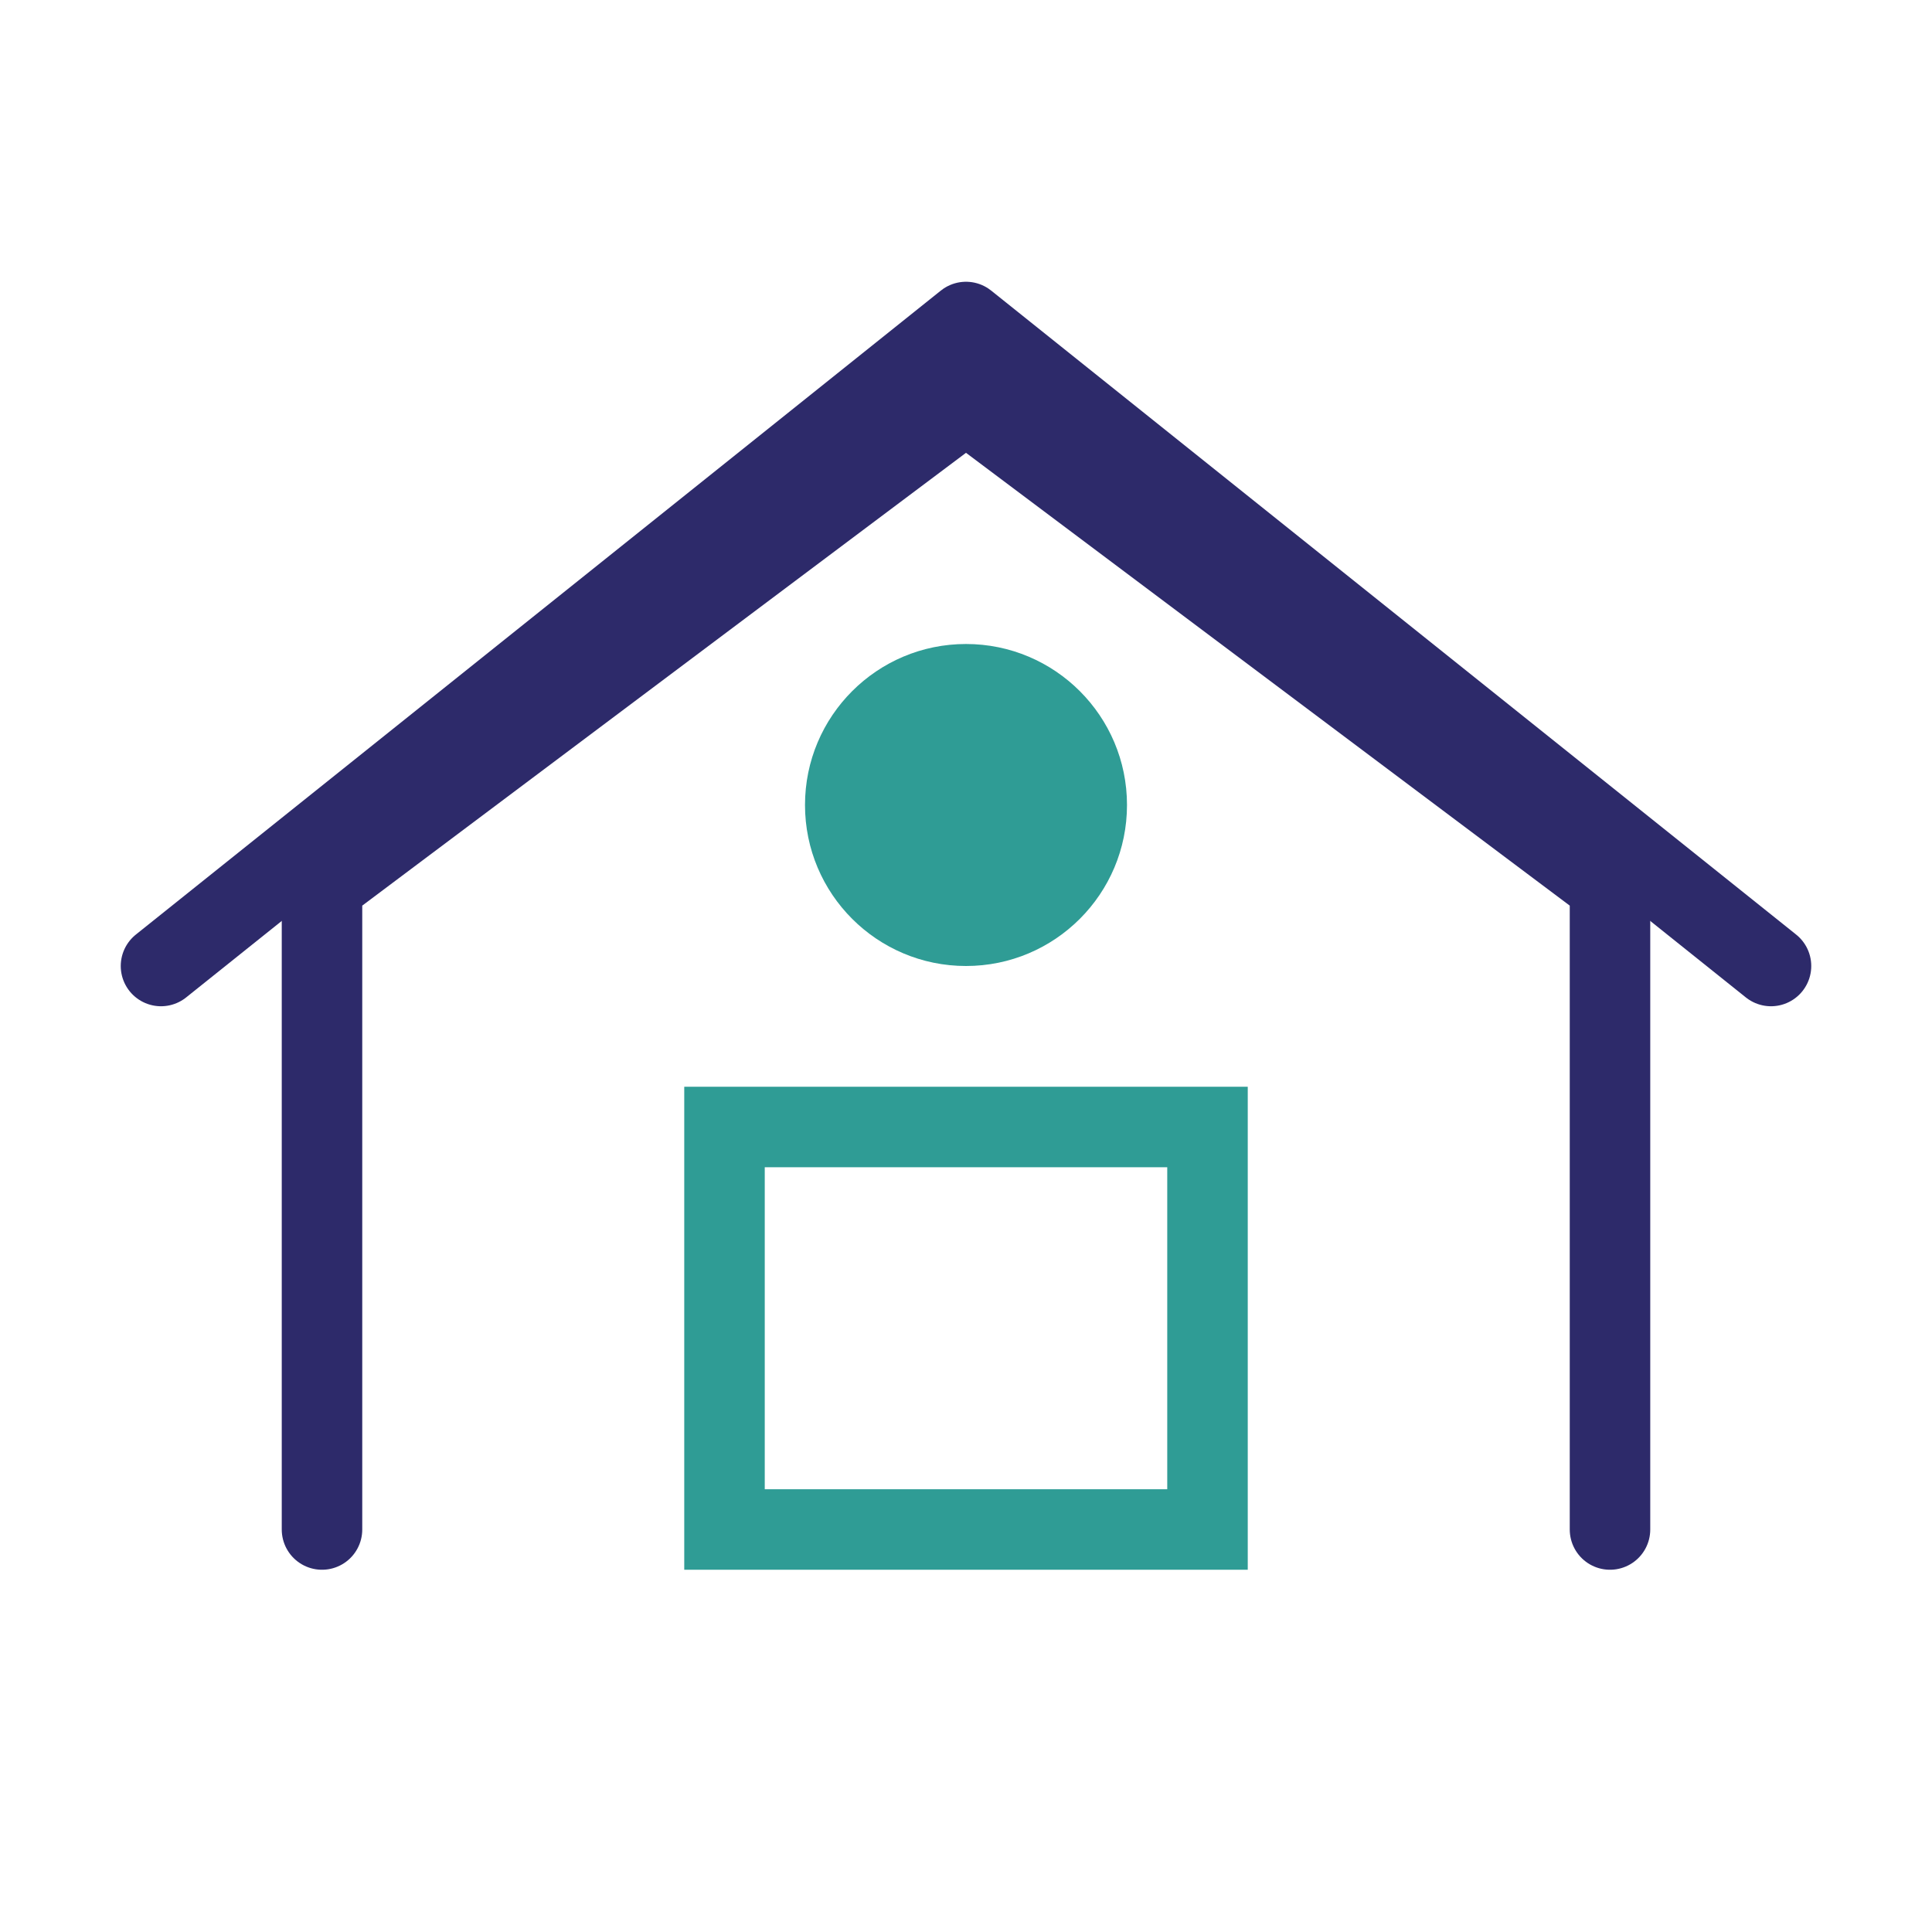
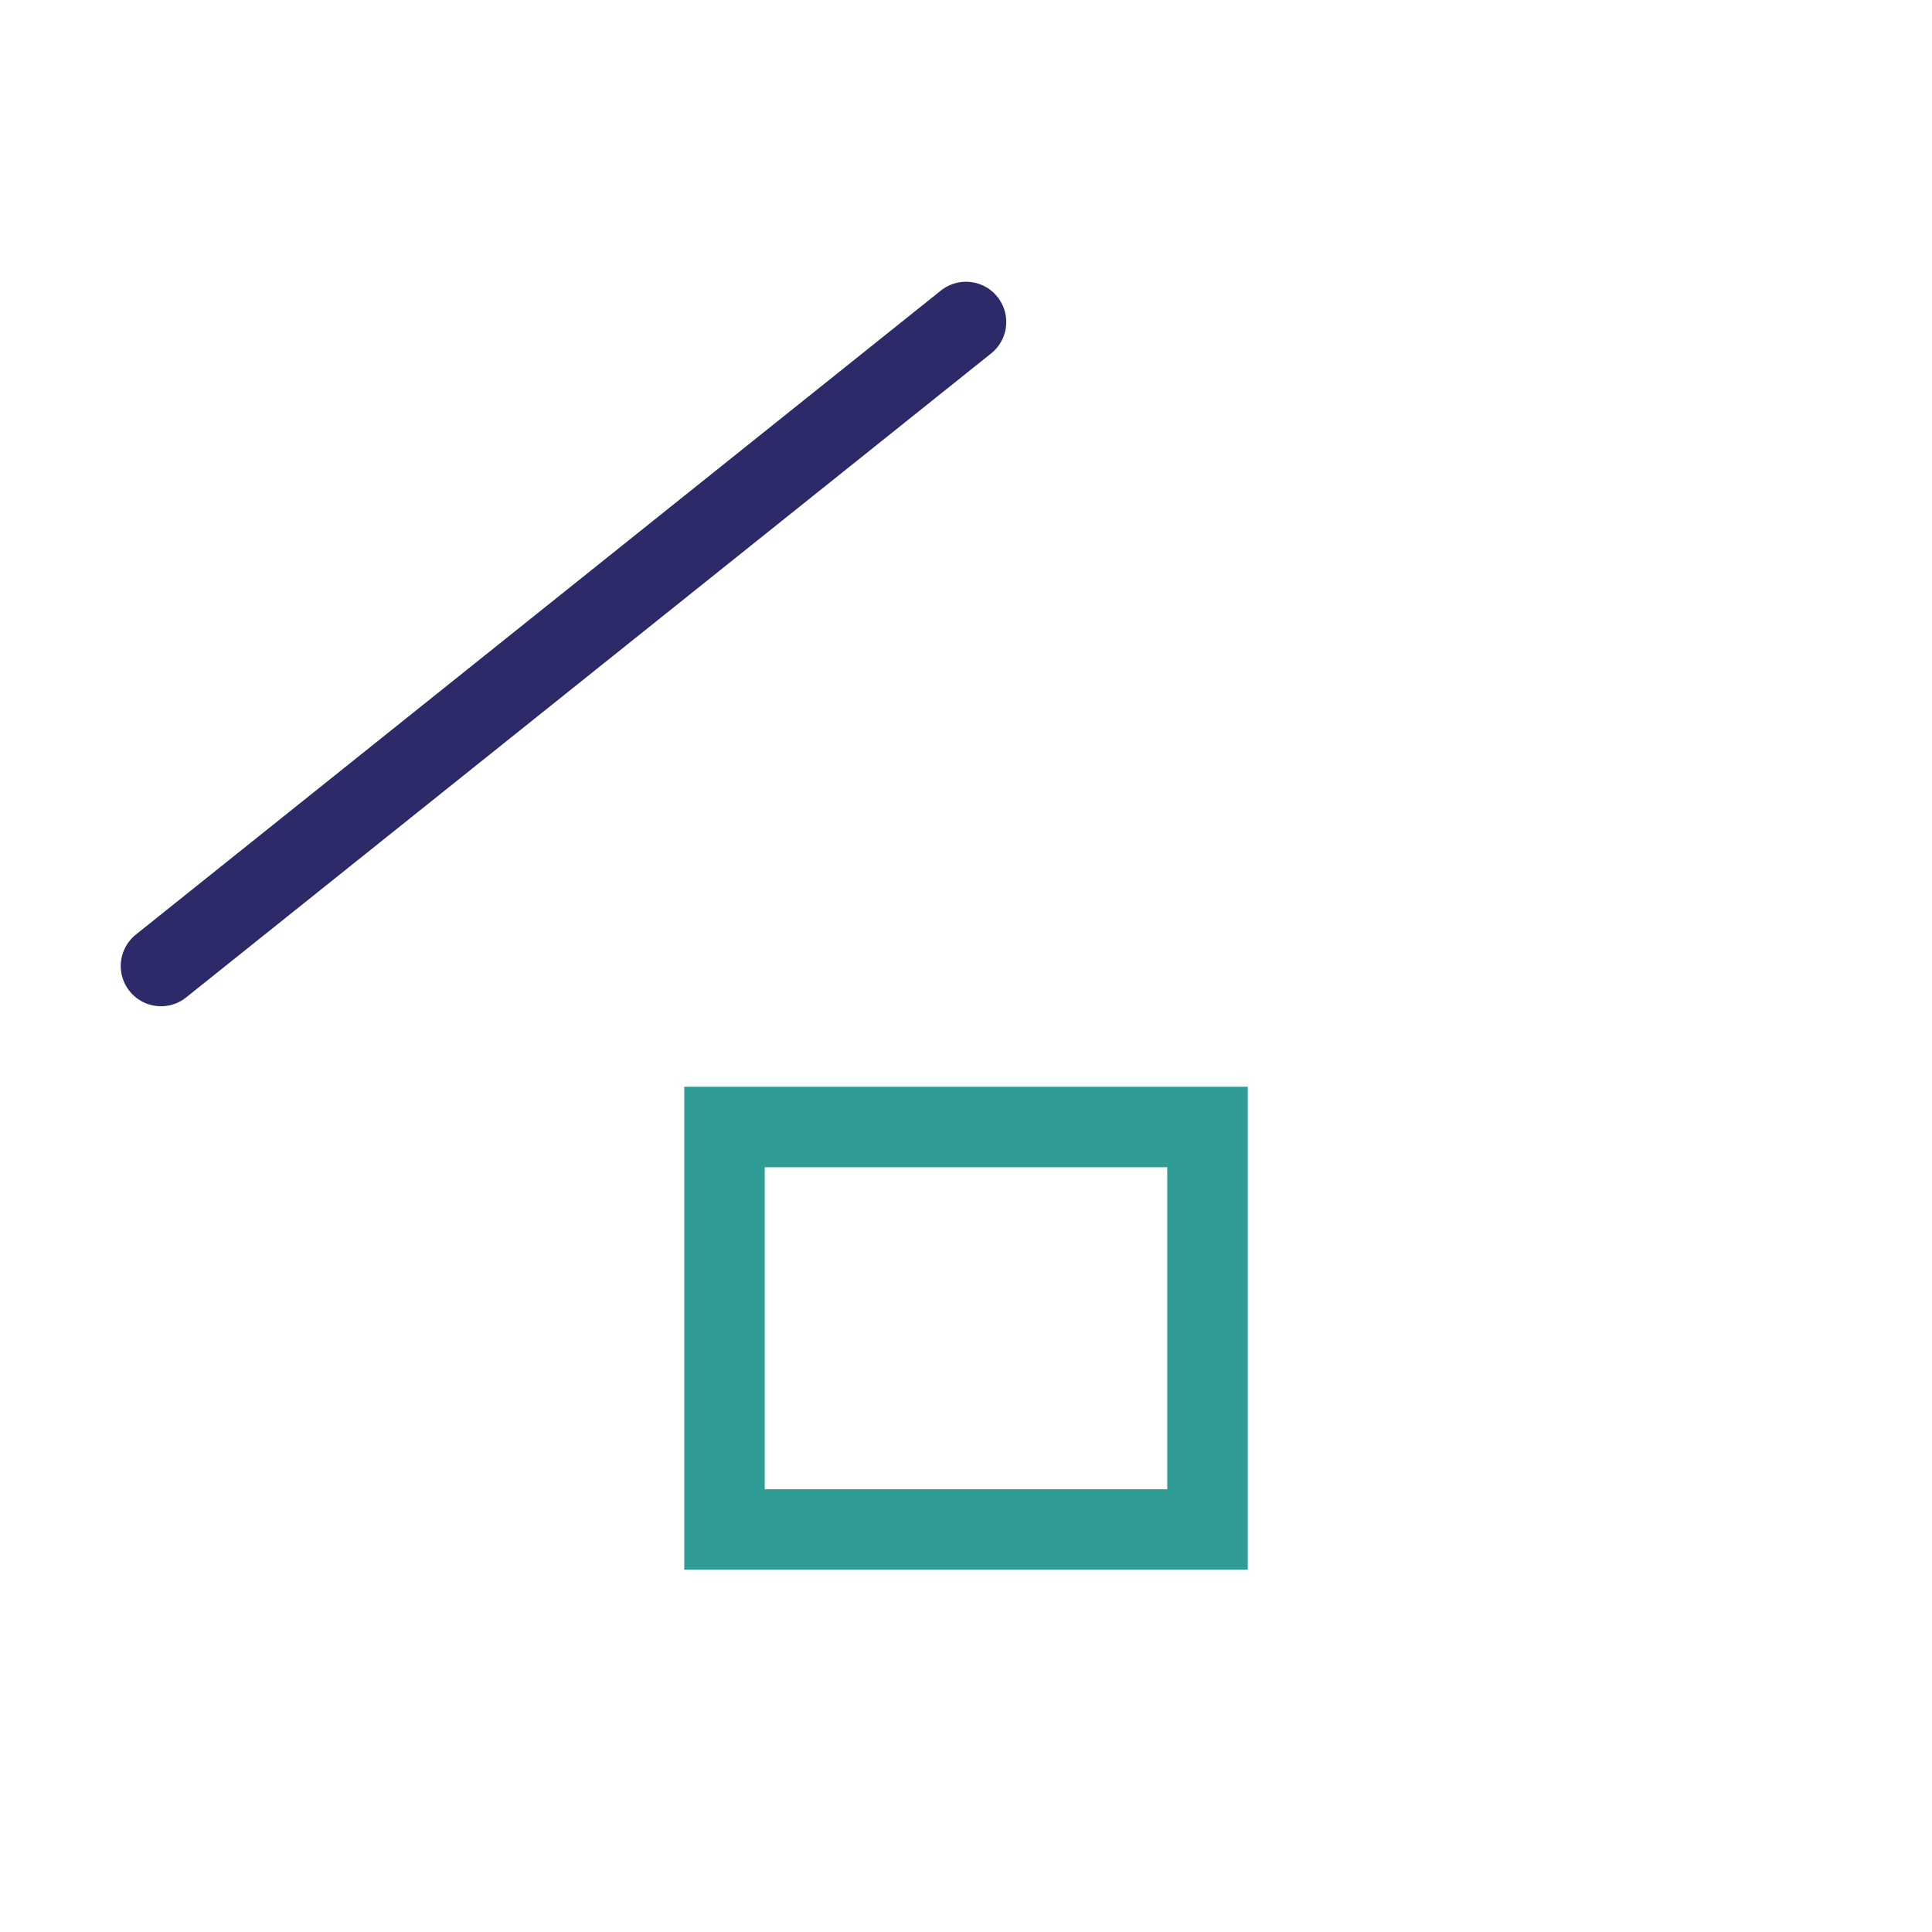
<svg xmlns="http://www.w3.org/2000/svg" width="48" height="48" viewBox="0 0 48 48" fill="none">
-   <path d="M8 38V22L24 10L40 22V38" stroke="#2D2A6A" stroke-width="2" stroke-linecap="round" stroke-linejoin="round" />
  <rect x="18" y="28" width="12" height="10" stroke="#2F9C95" stroke-width="2" />
-   <circle cx="24" cy="20" r="4" fill="#2F9C95" />
-   <path d="M4 24L24 8L44 24" stroke="#2D2A6A" stroke-width="2" stroke-linecap="round" stroke-linejoin="round" />
+   <path d="M4 24L24 8" stroke="#2D2A6A" stroke-width="2" stroke-linecap="round" stroke-linejoin="round" />
</svg>